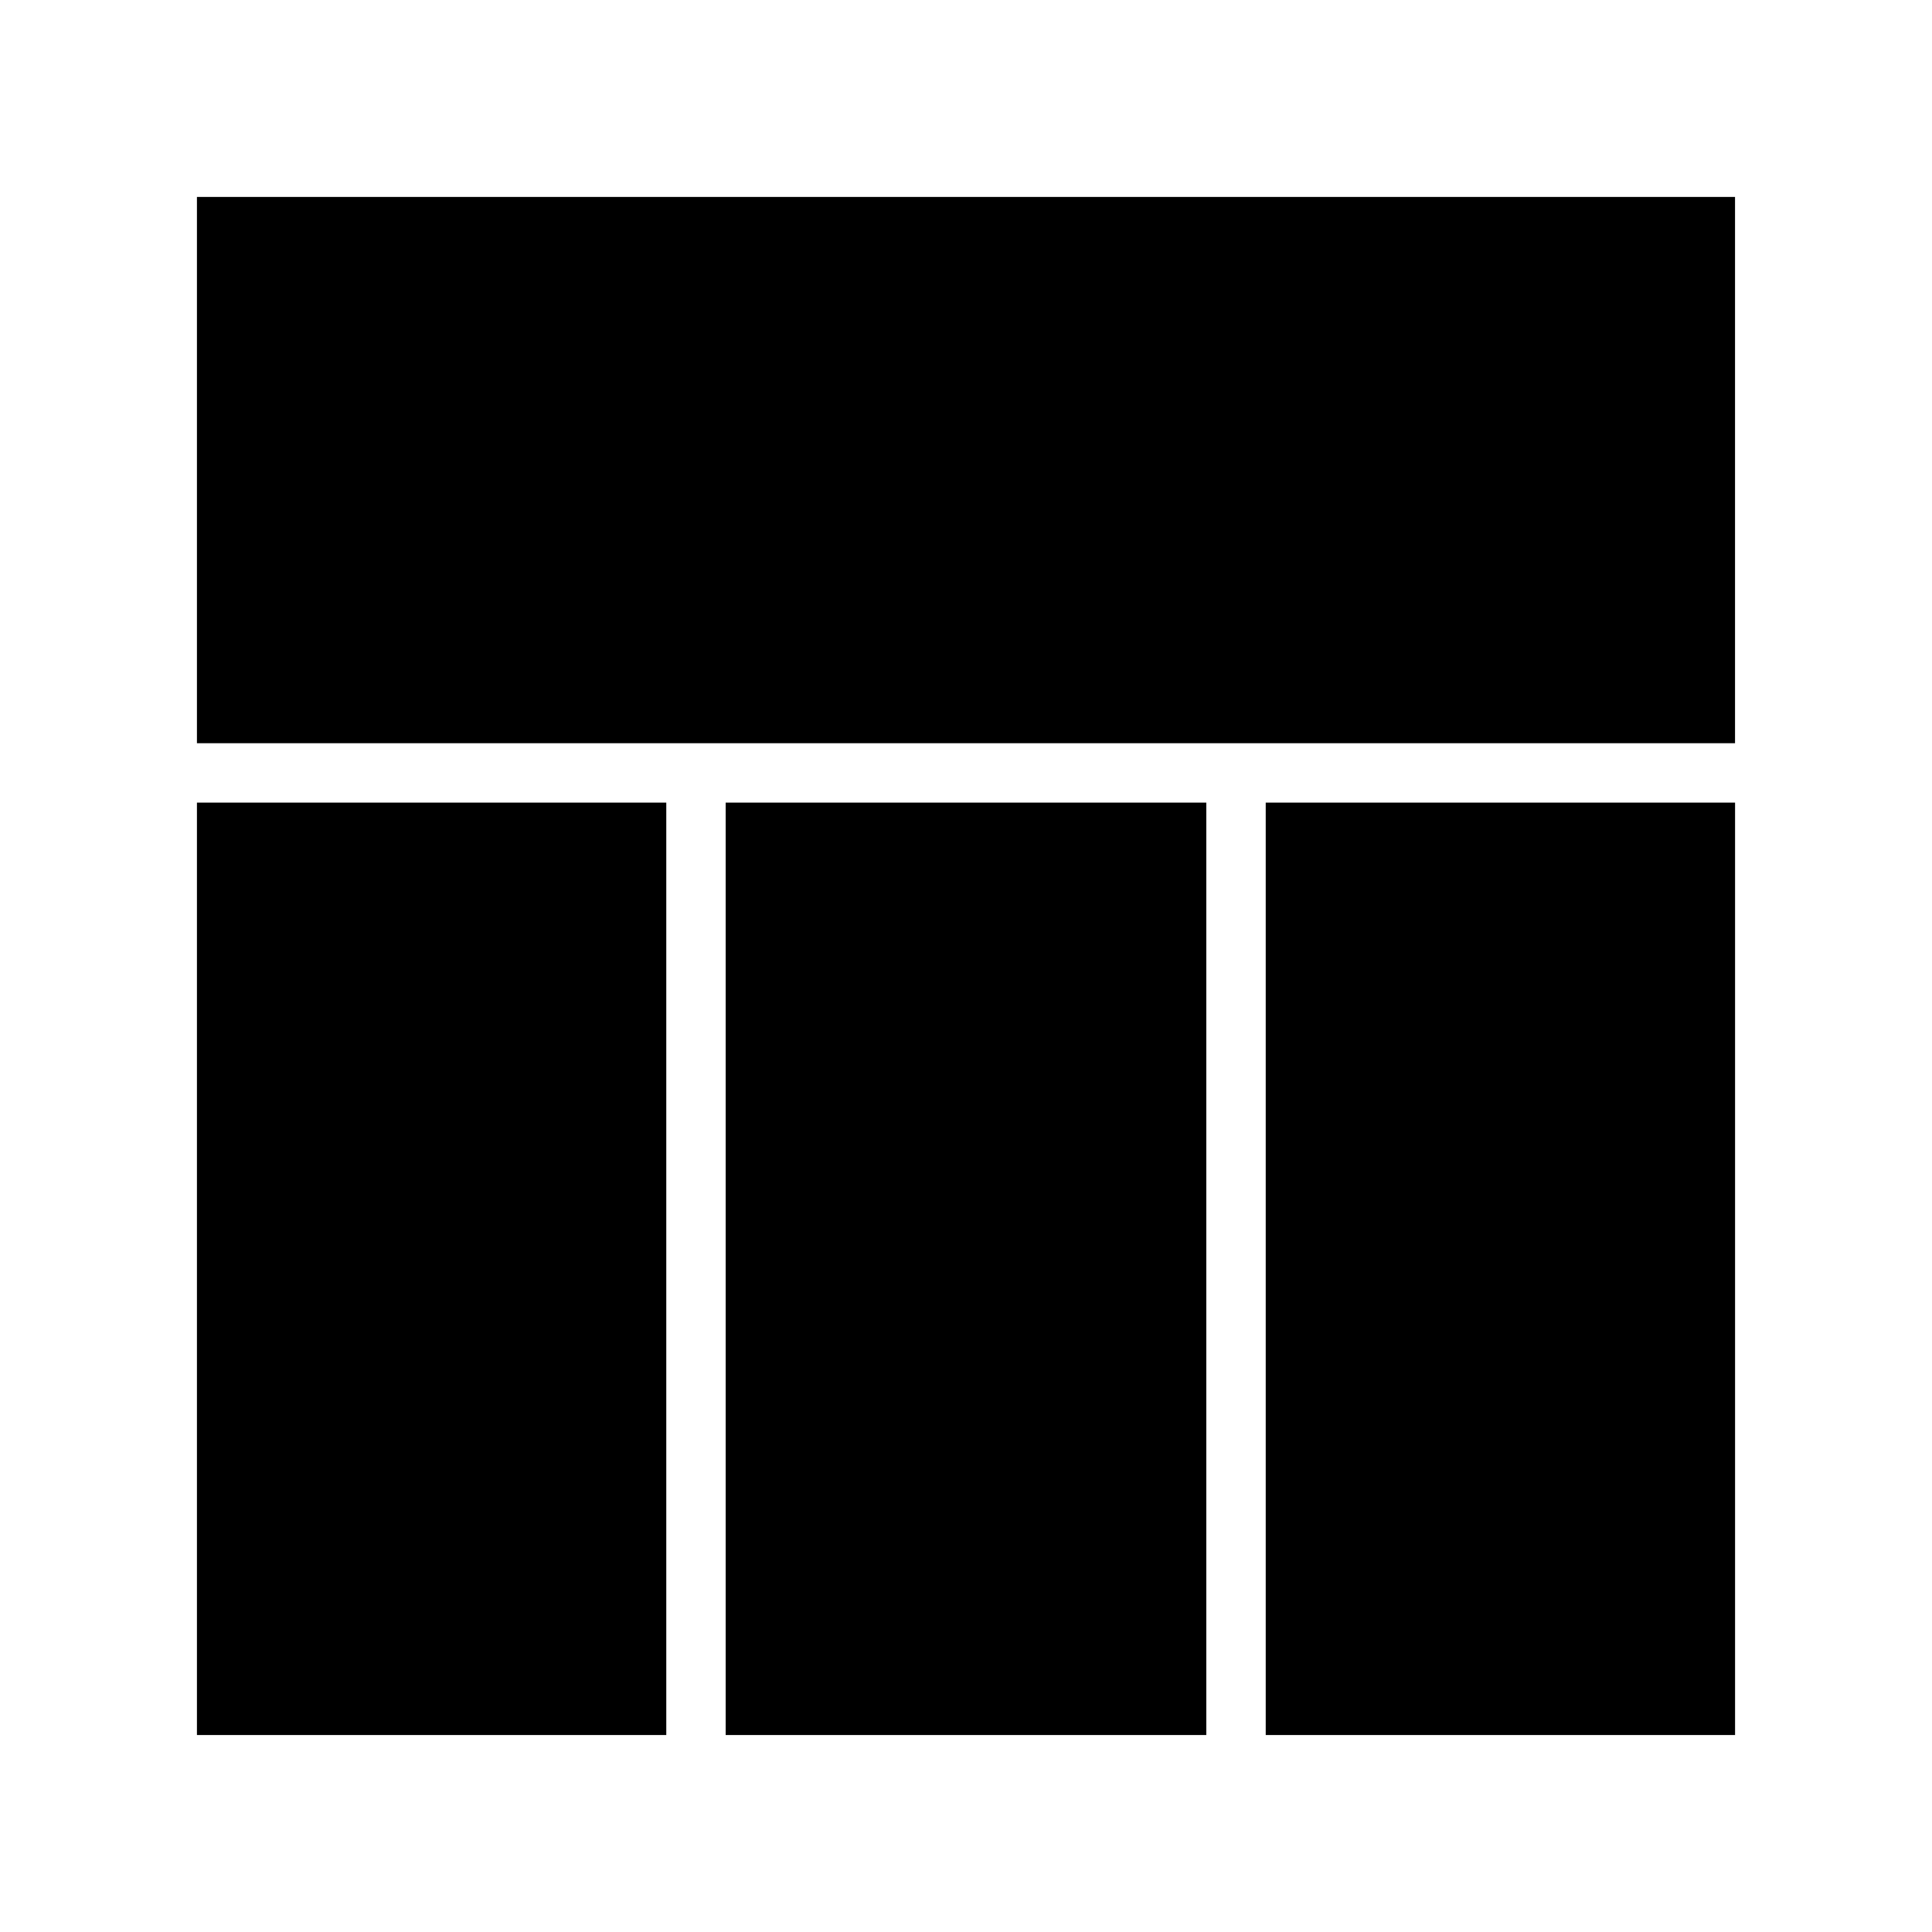
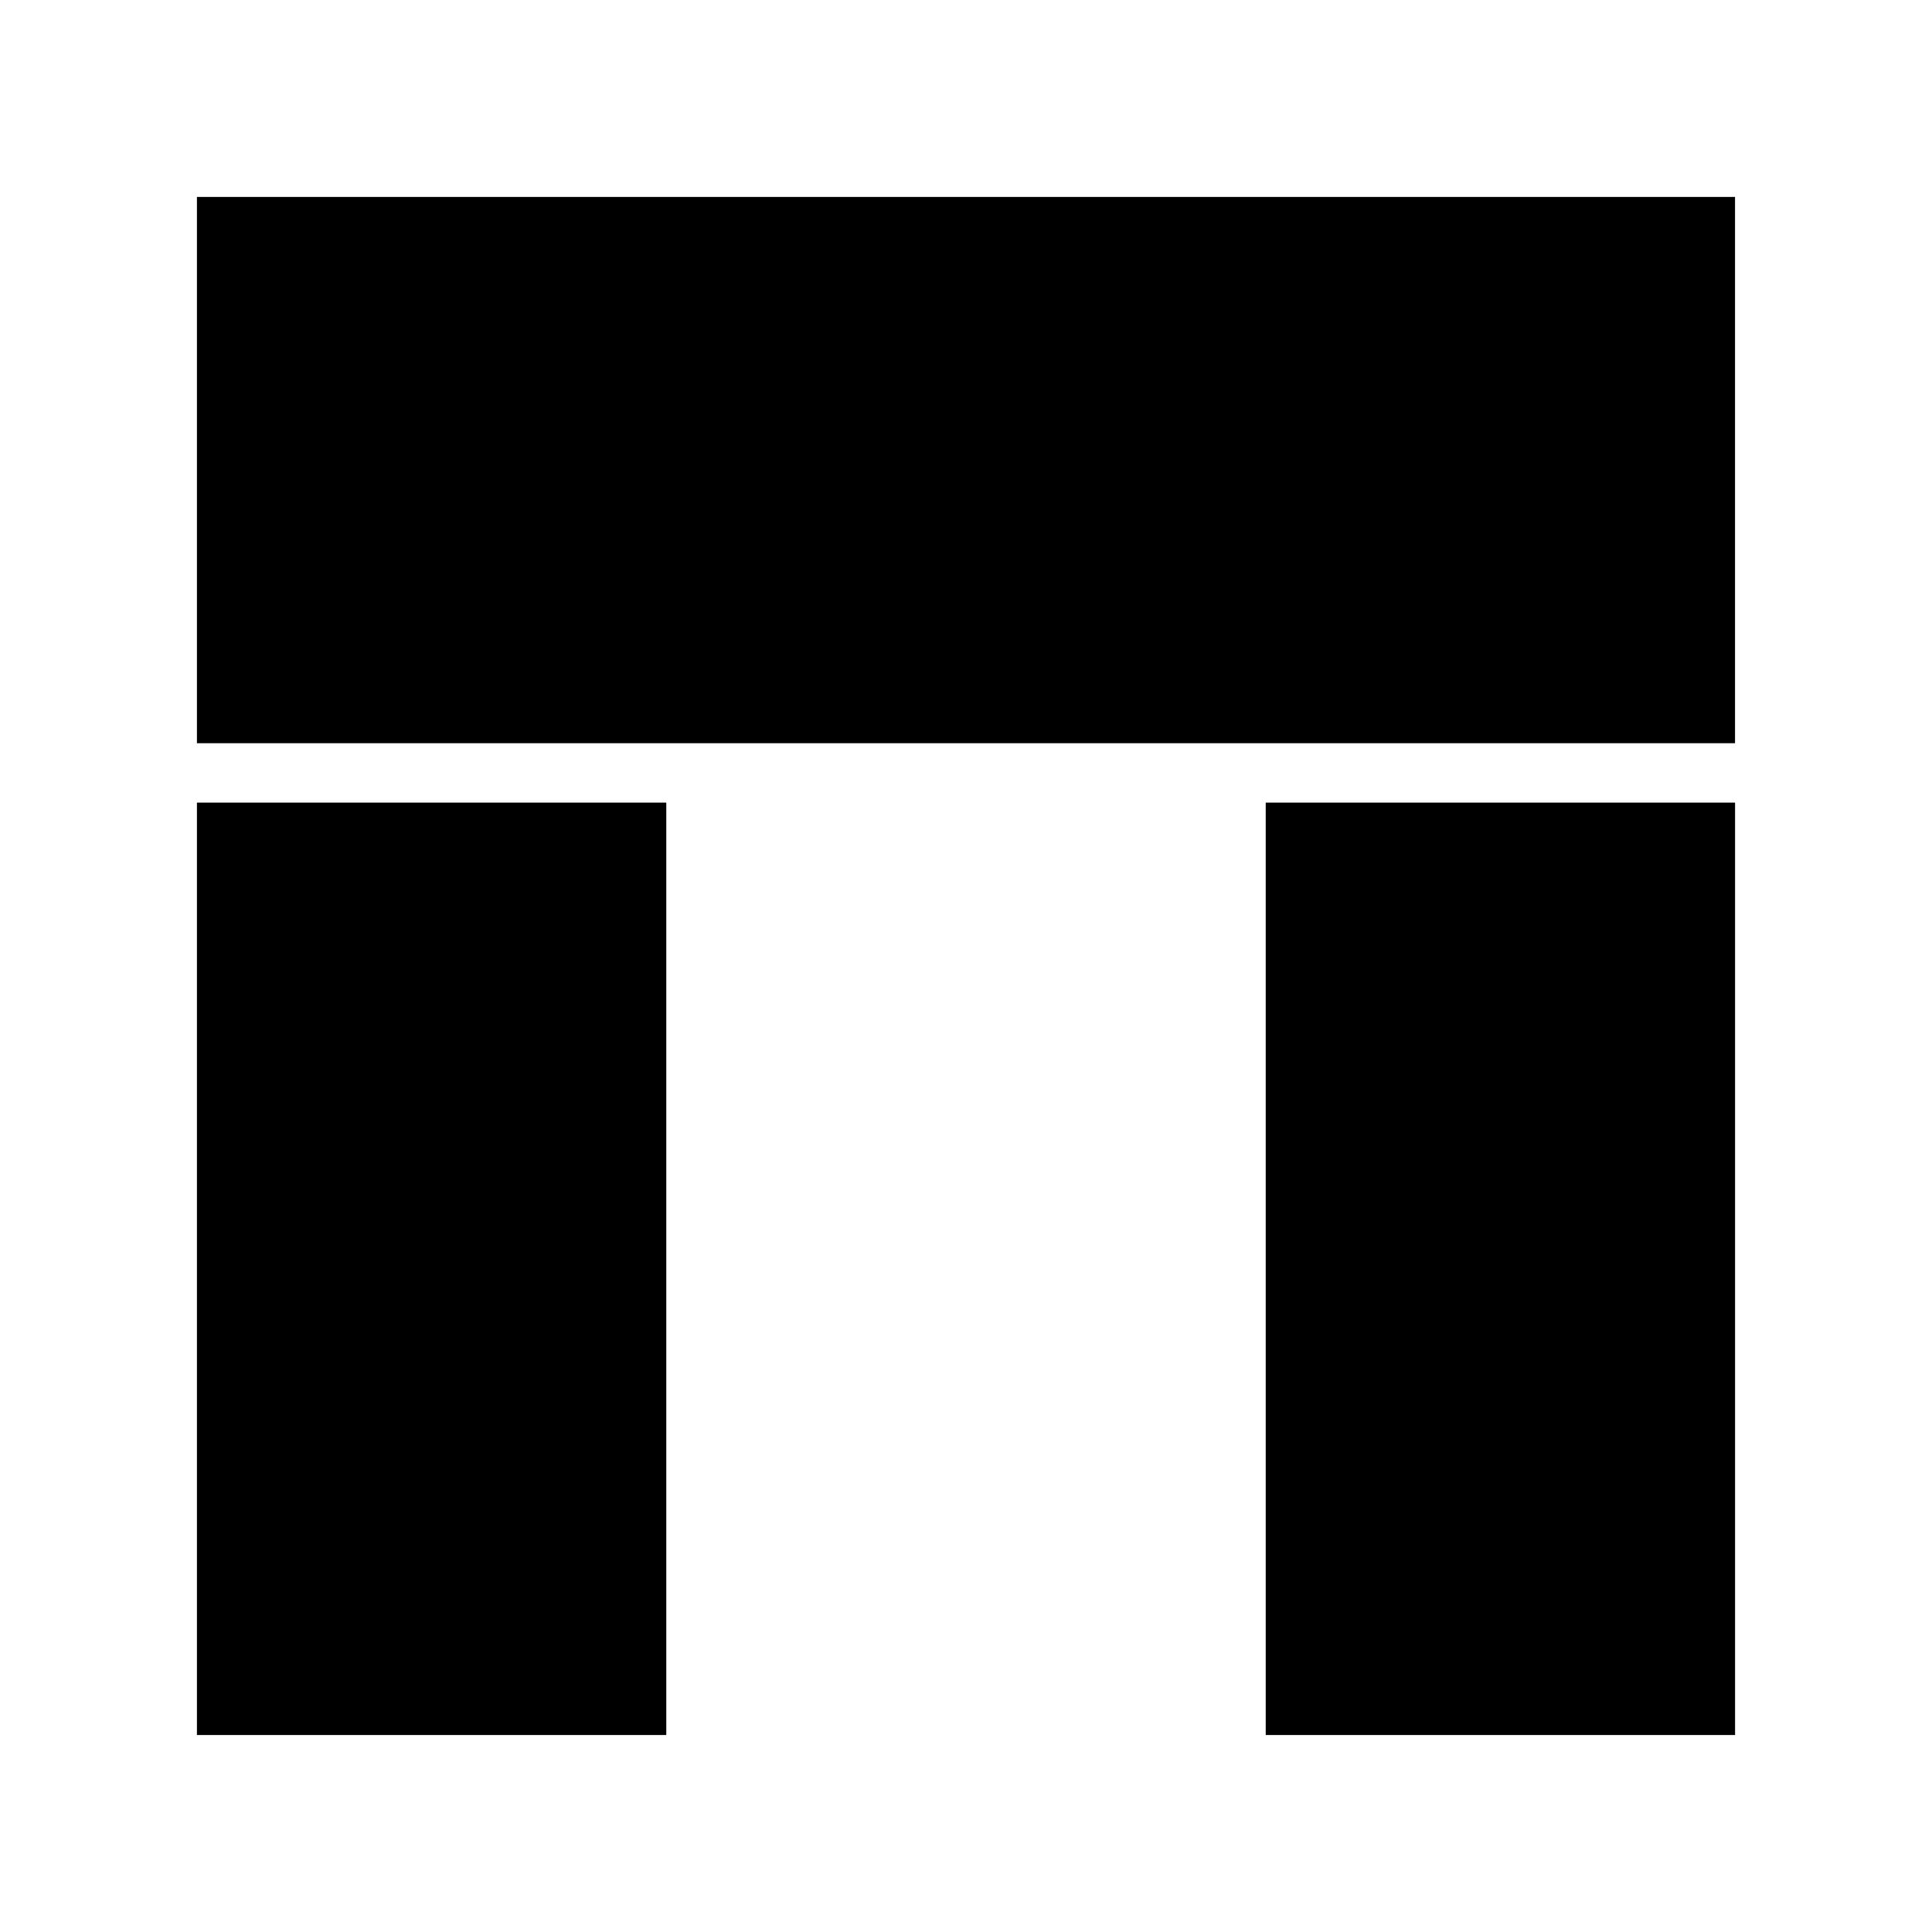
<svg xmlns="http://www.w3.org/2000/svg" fill="#000000" width="800px" height="800px" version="1.1" viewBox="144 144 512 512">
  <g>
-     <path d="m479.43 356.7h124.38v247.1h-124.38z" />
-     <path d="m336.31 356.7h127.37v247.1h-127.37z" />
+     <path d="m479.43 356.7h124.38v247.1h-124.38" />
    <path d="m196.19 356.7h124.38v247.1h-124.38z" />
    <path d="m196.19 196.19h407.61v144.77h-407.61z" />
  </g>
</svg>